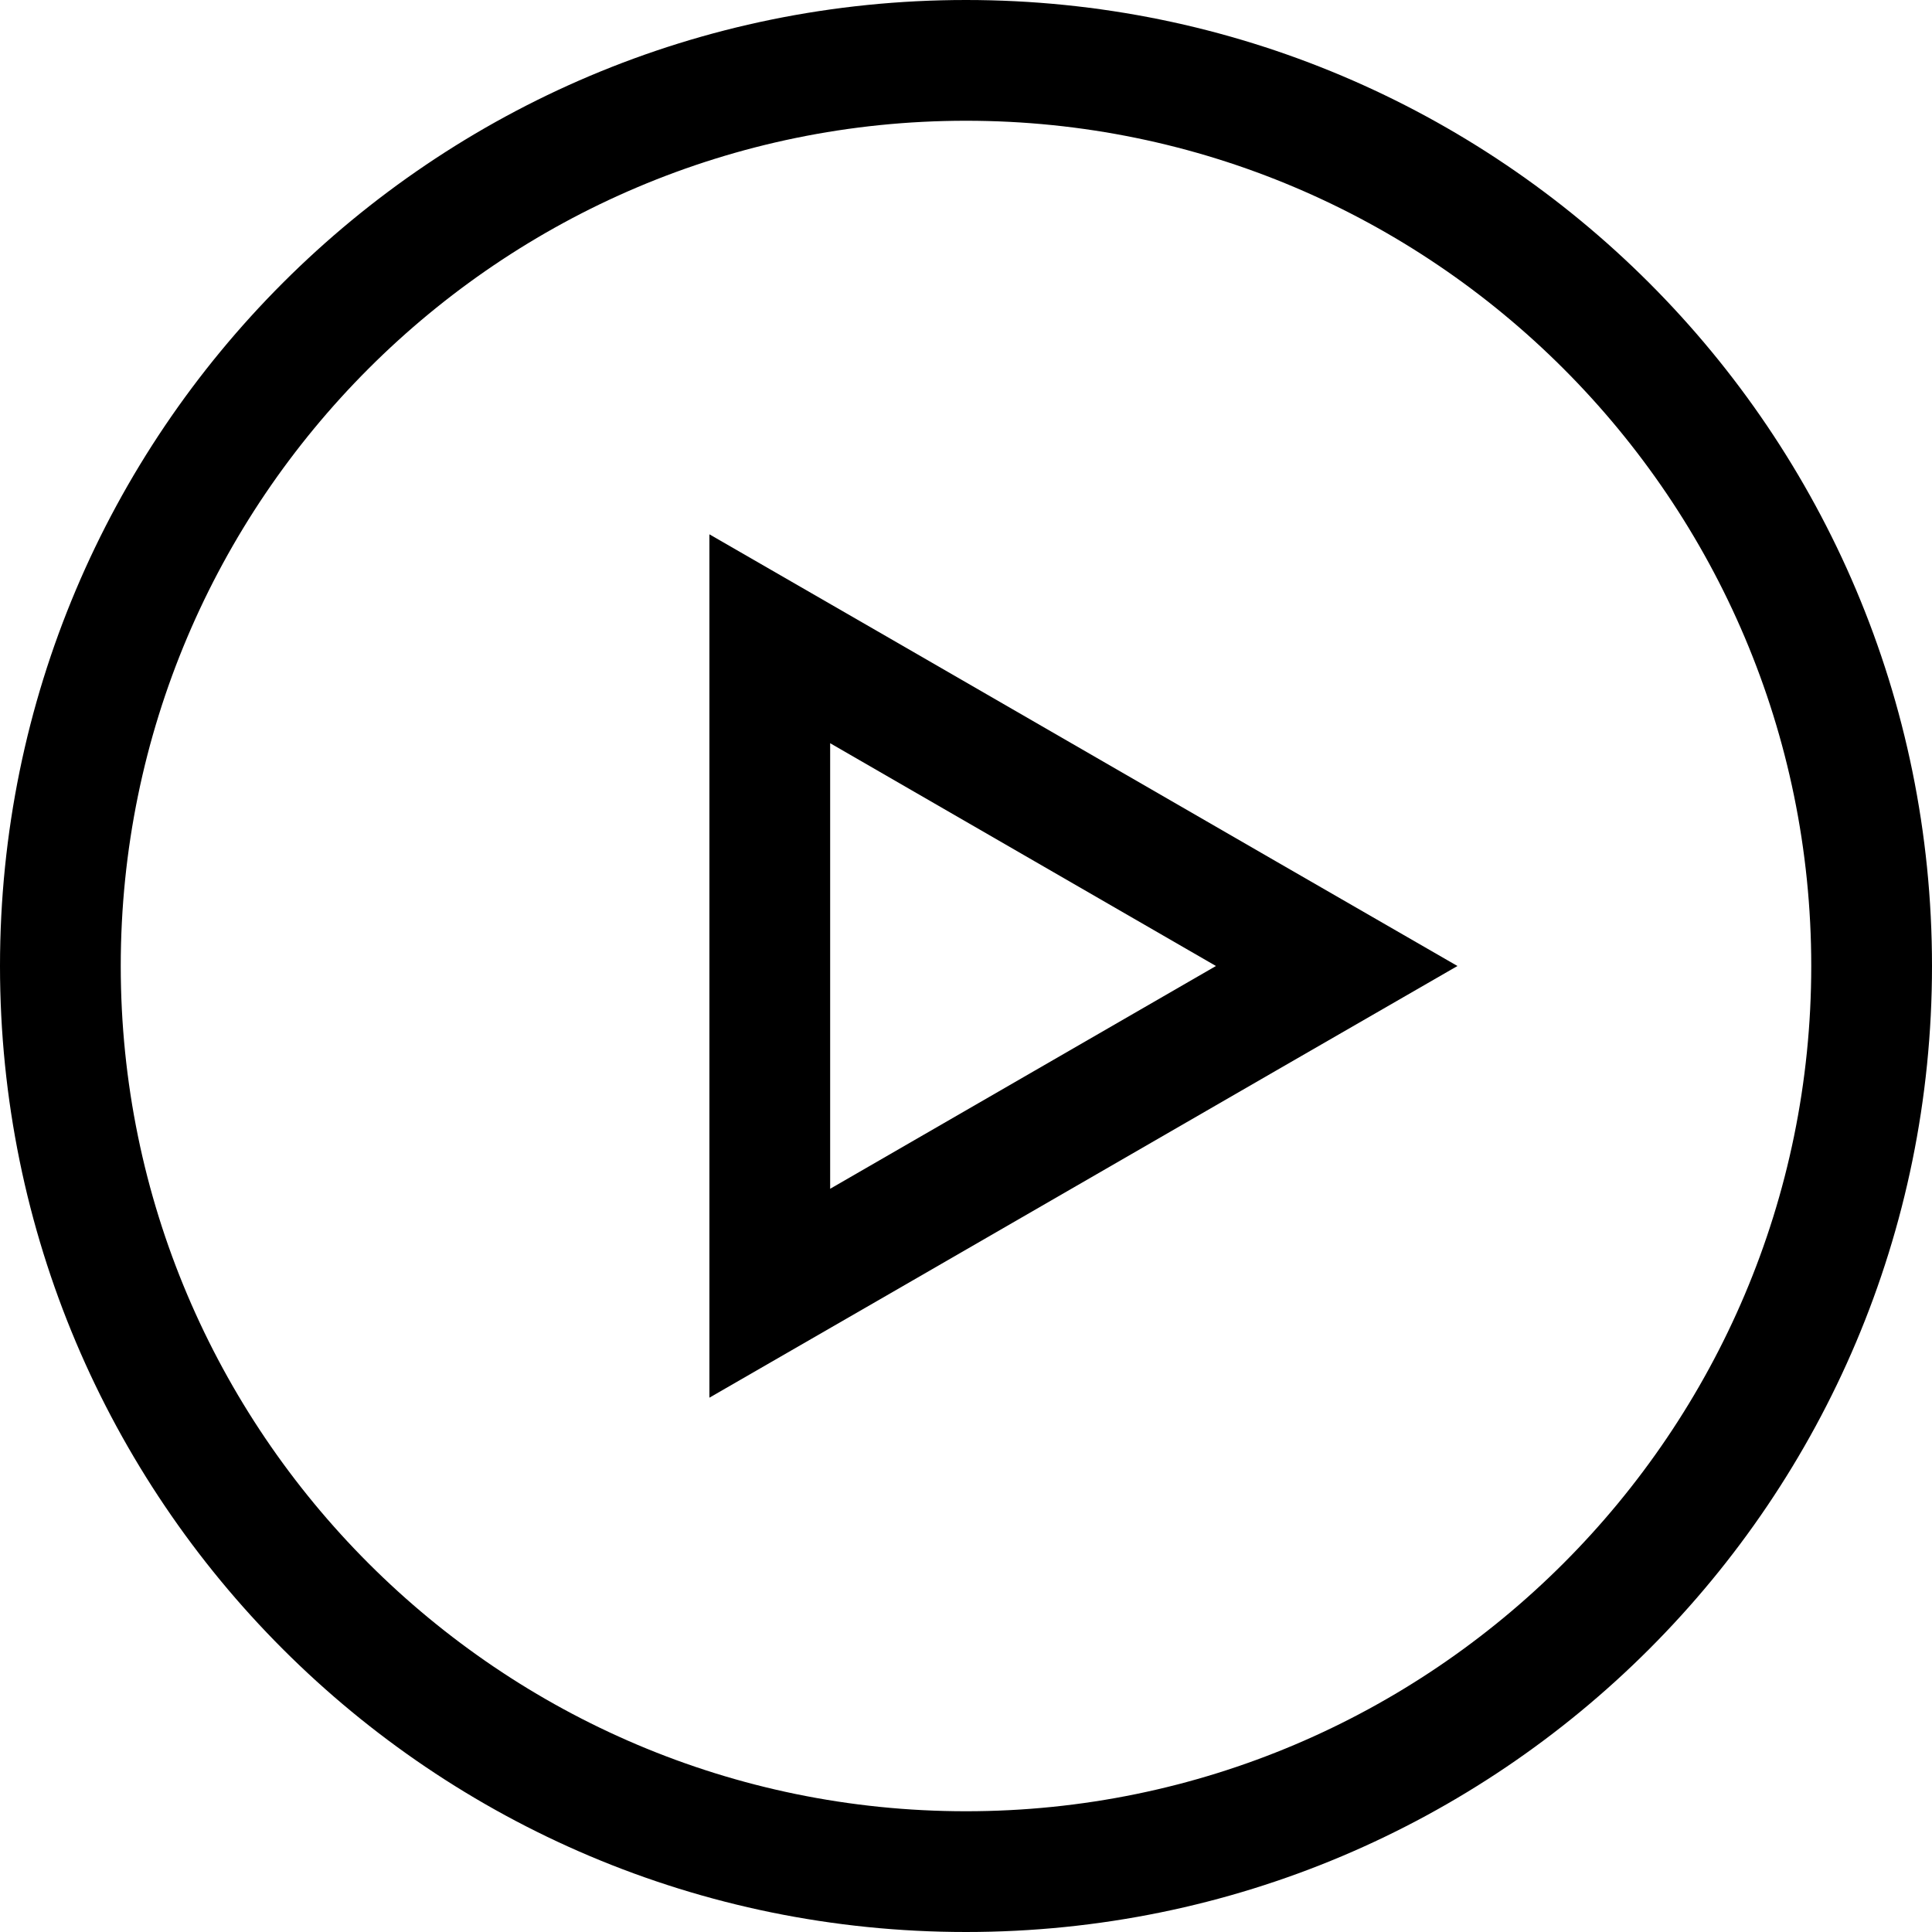
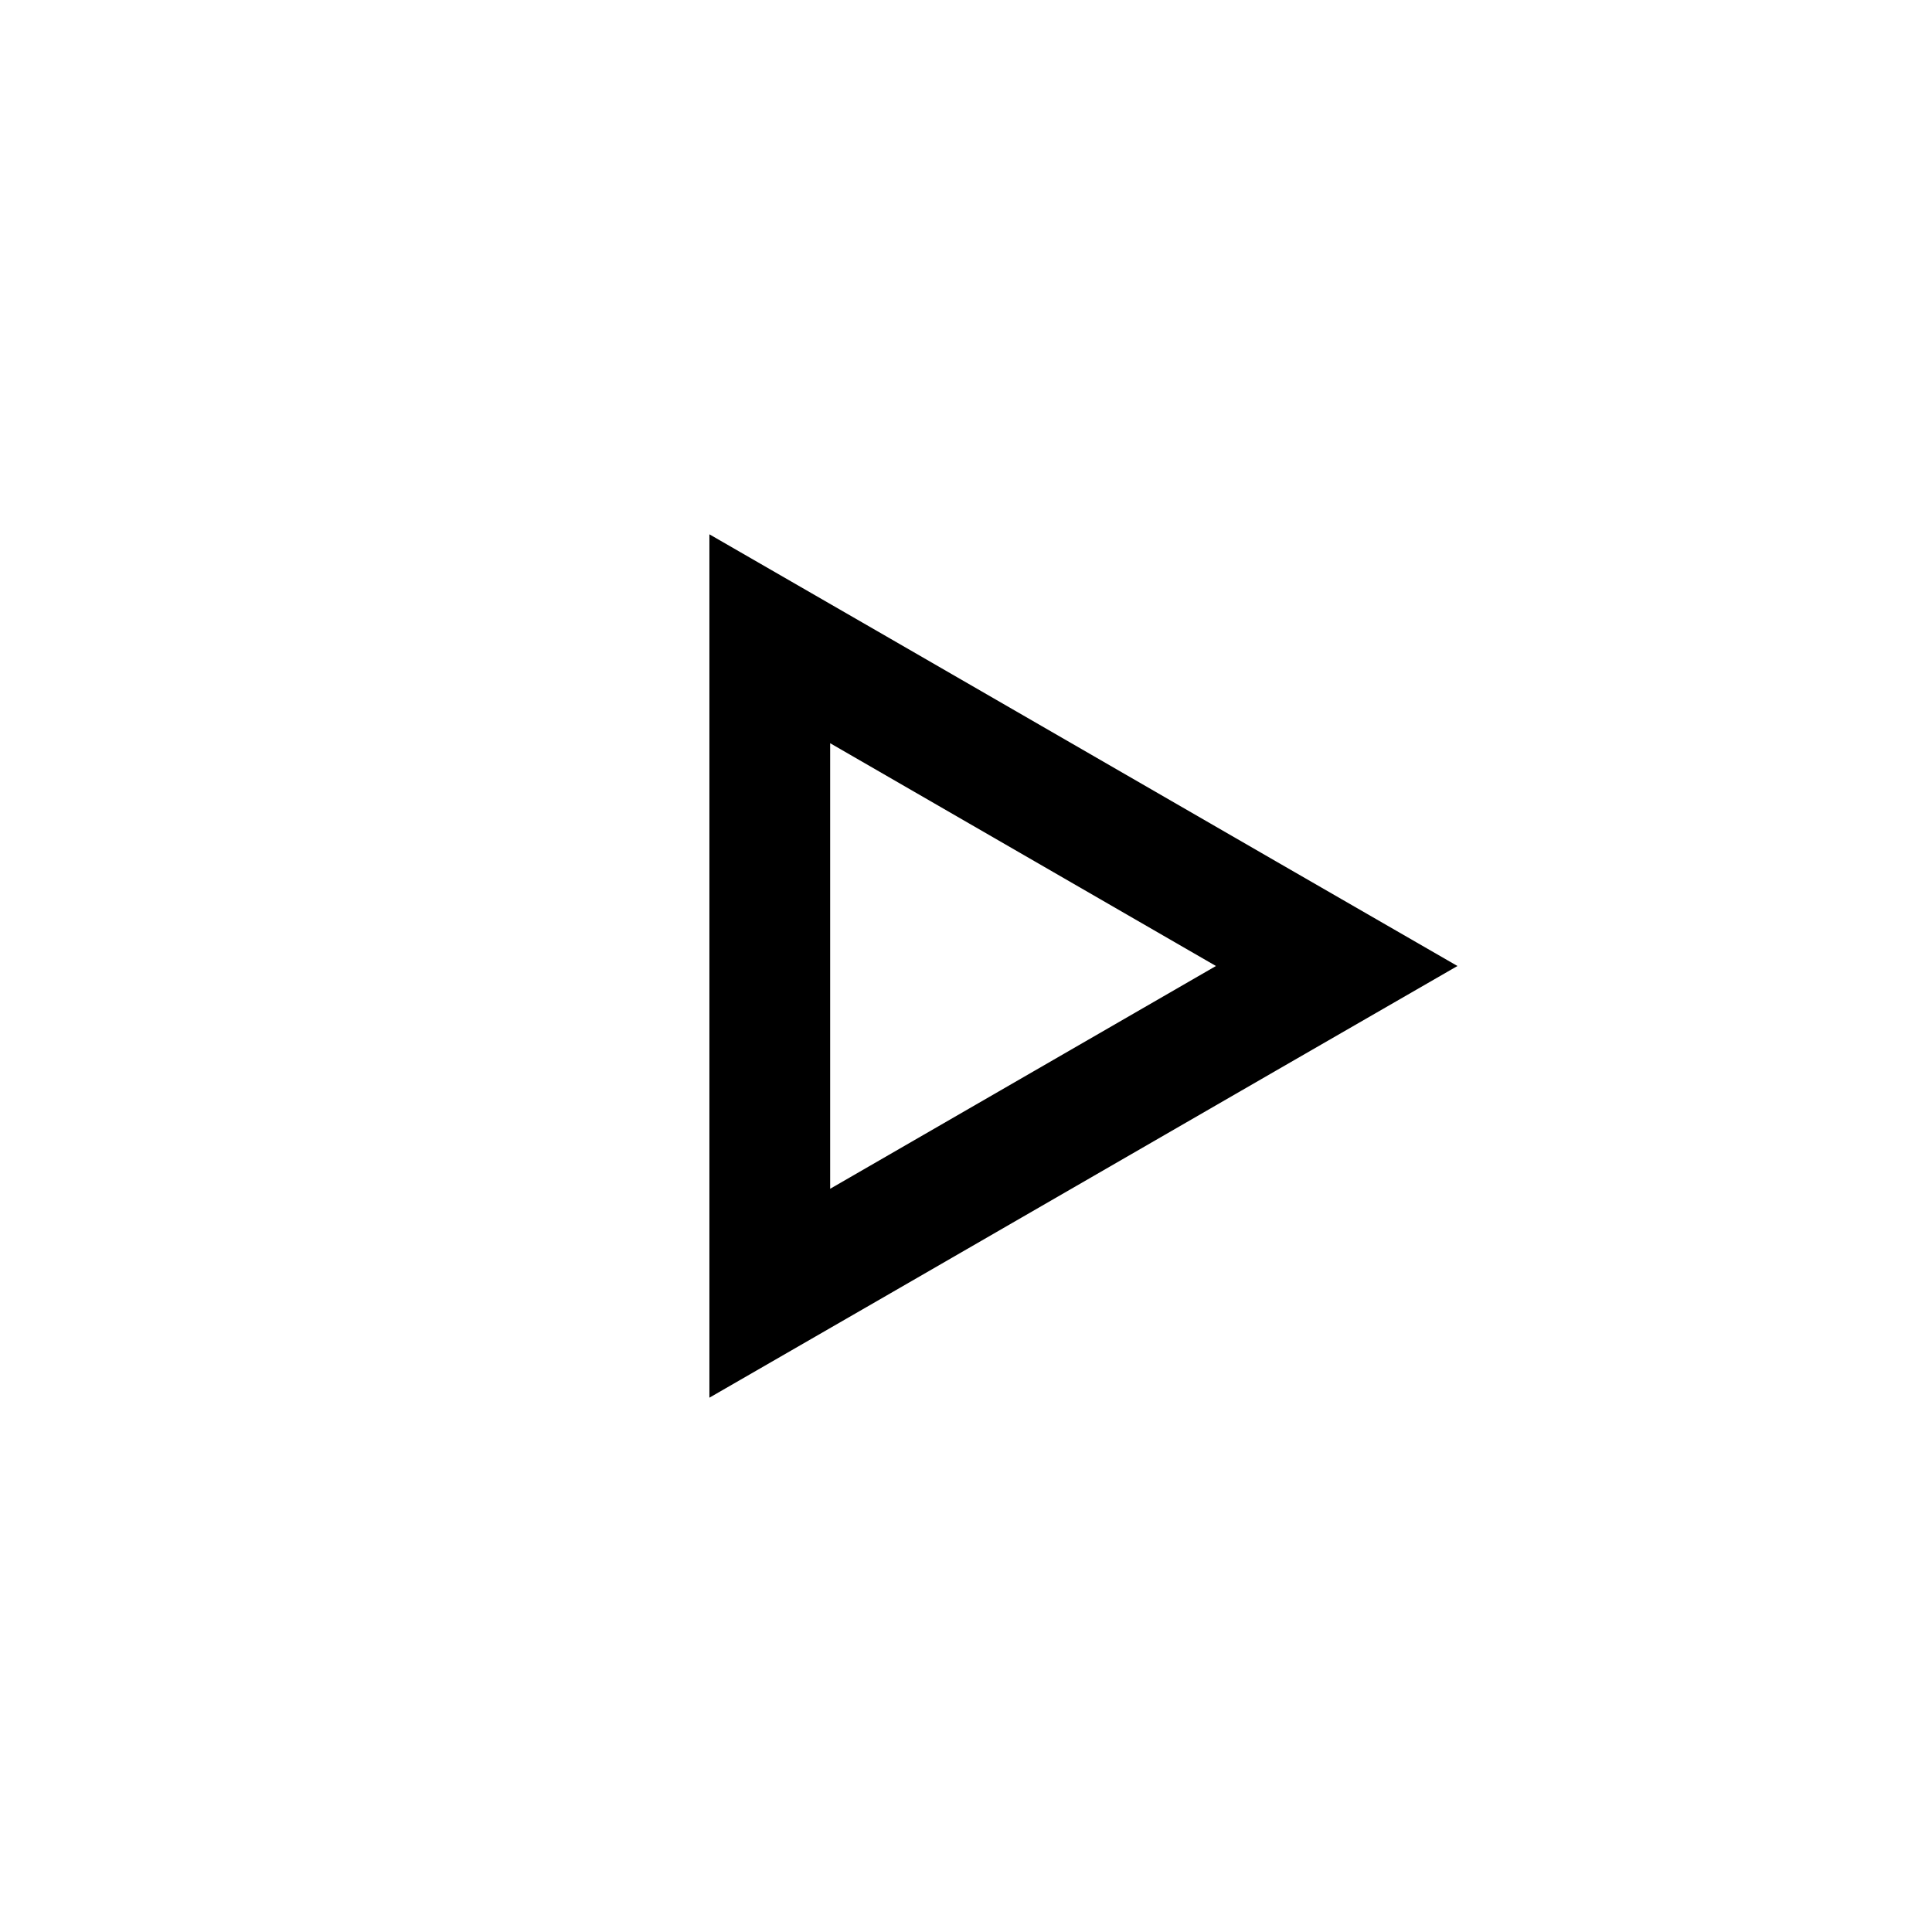
<svg xmlns="http://www.w3.org/2000/svg" id="Layer_2" data-name="Layer 2" viewBox="0 0 32 32">
  <defs>
    <style> .cls-1 { fill: #000; stroke-width: 0px; } </style>
  </defs>
  <g id="Layer_1-2" data-name="Layer 1">
    <g>
-       <path class="cls-1" d="M16,0C7.16,0,0,7.16,0,16s7.16,16,16,16,16-7.16,16-16S24.84,0,16,0ZM16,30c-7.72,0-14-6.28-14-14S8.28,2,16,2s14,6.28,14,14-6.28,14-14,14Z" />
      <path class="cls-1" d="M14.75,10.58l-3-1.73v14.3l3-1.73,6.39-3.69,3-1.73-3-1.73-6.39-3.69ZM13.75,19.69v-7.38l6.39,3.69-6.39,3.69Z" />
    </g>
  </g>
</svg>